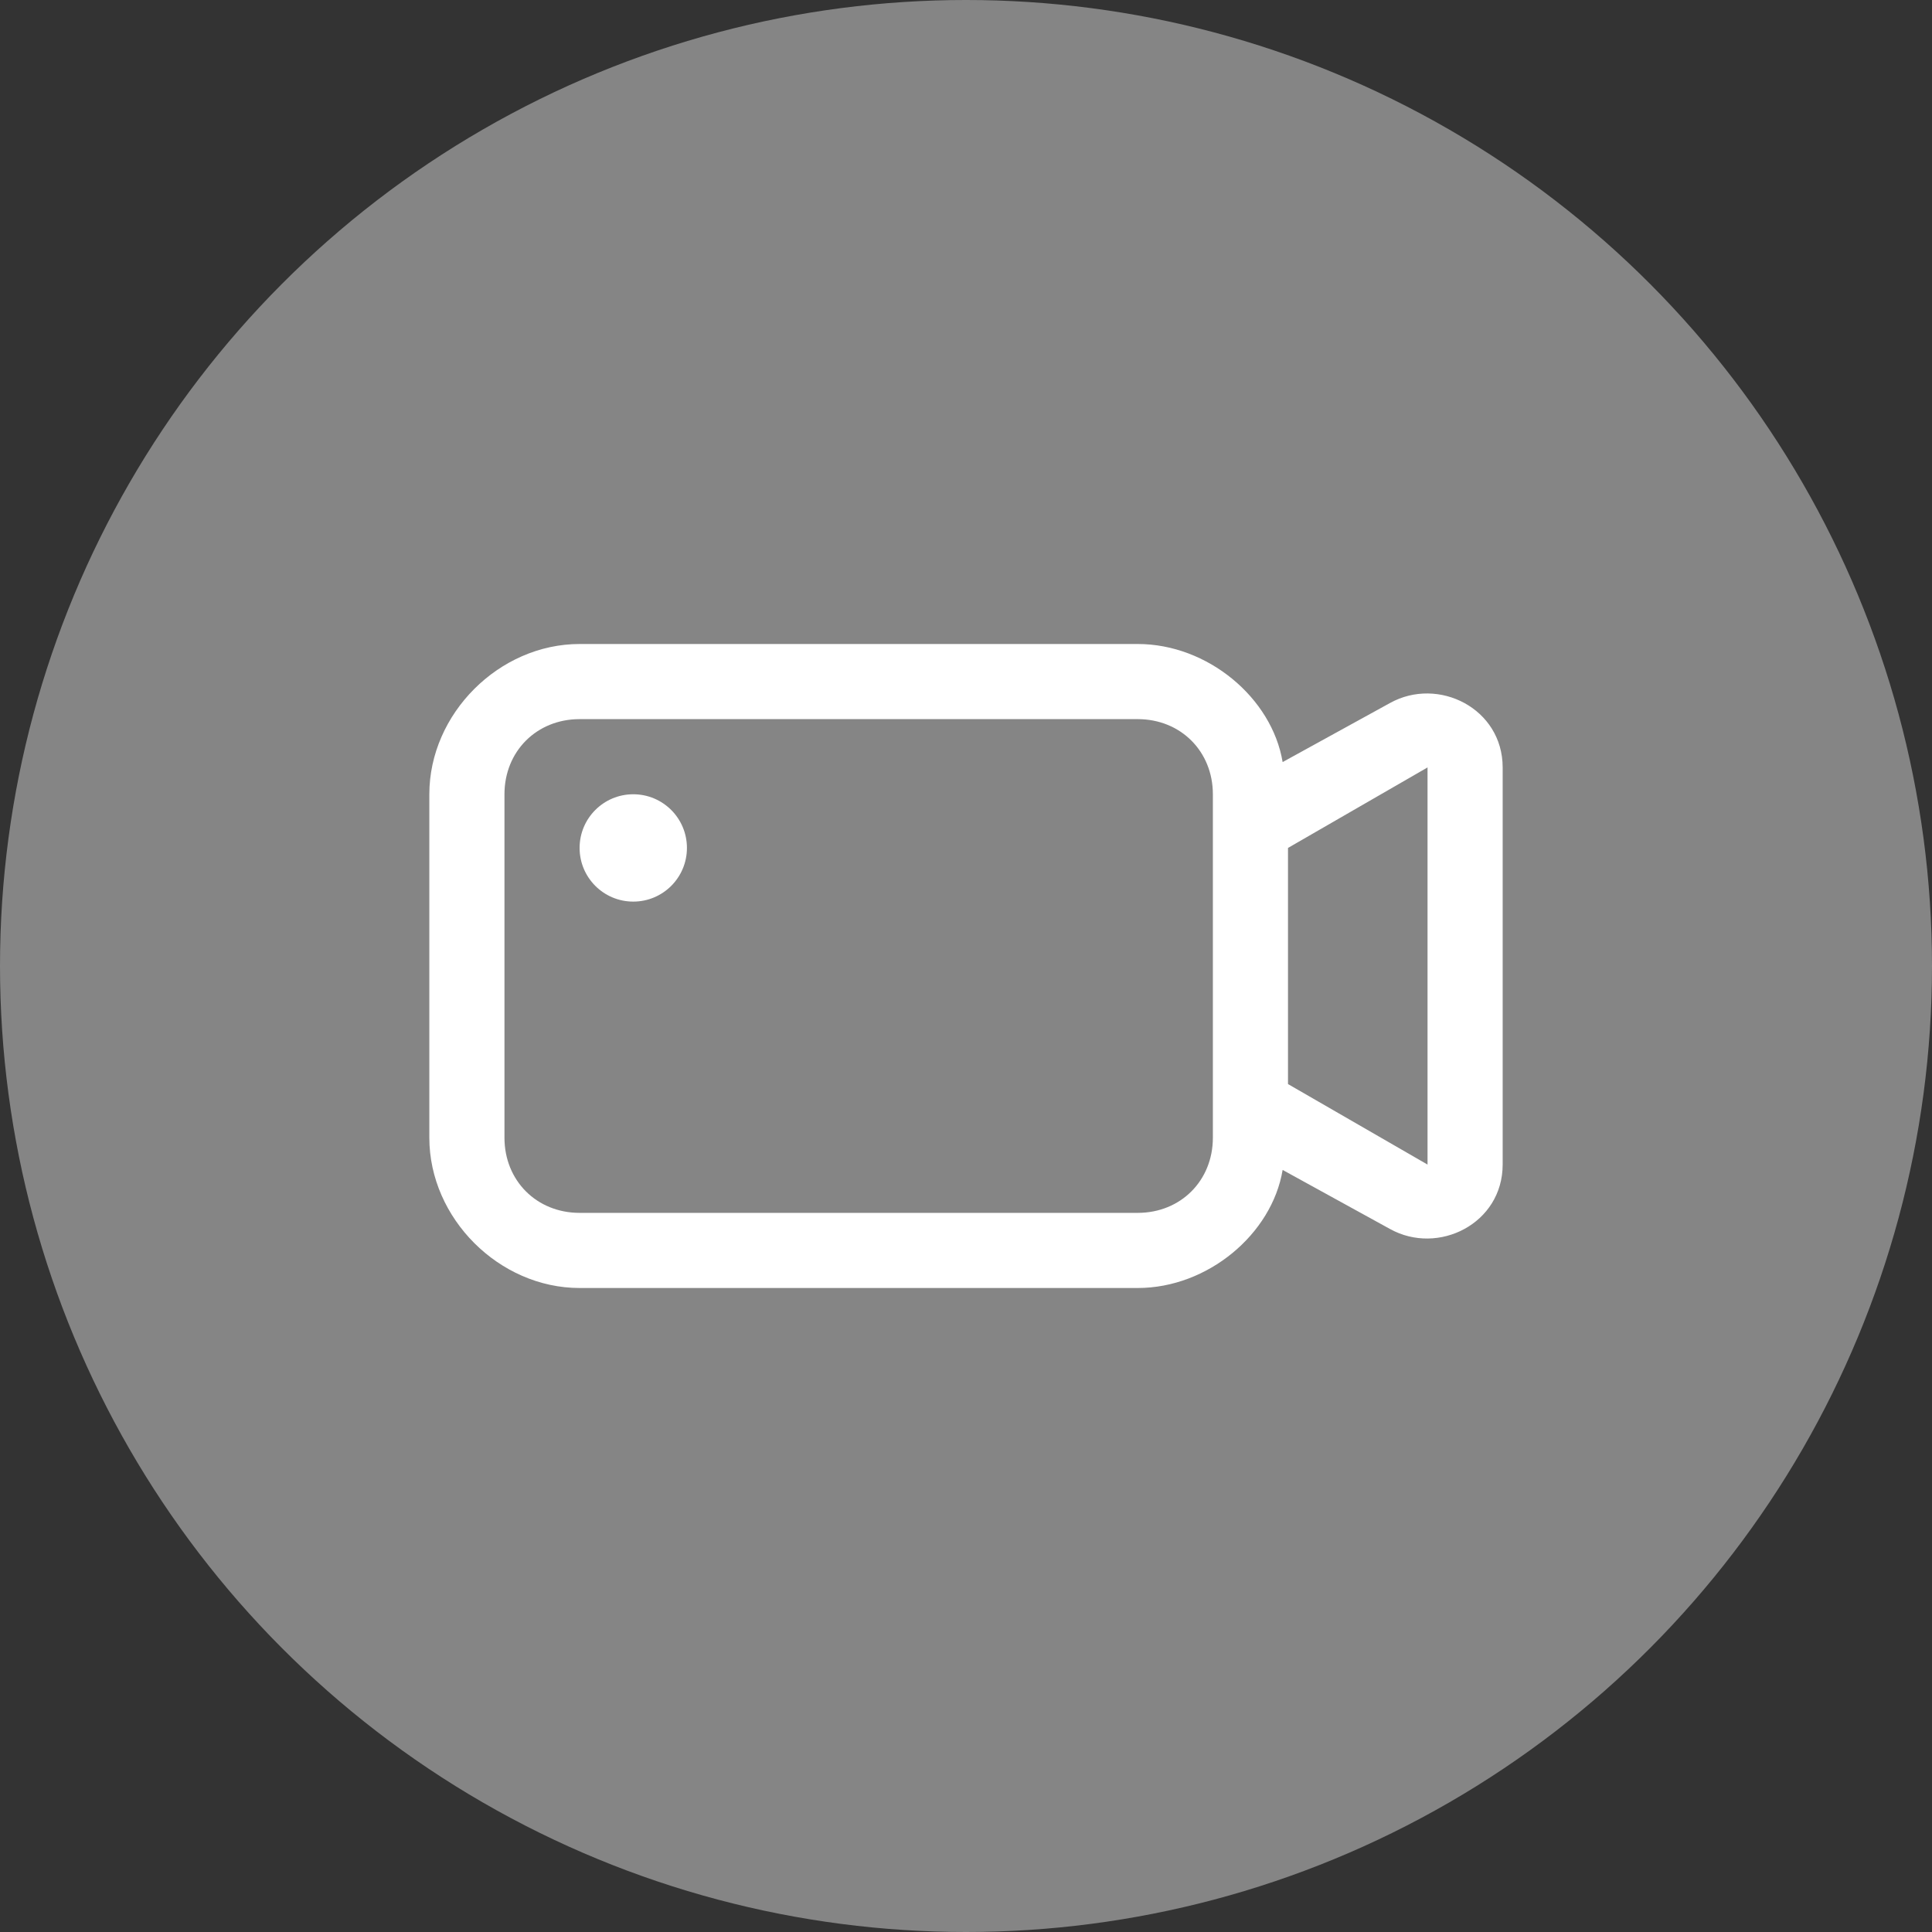
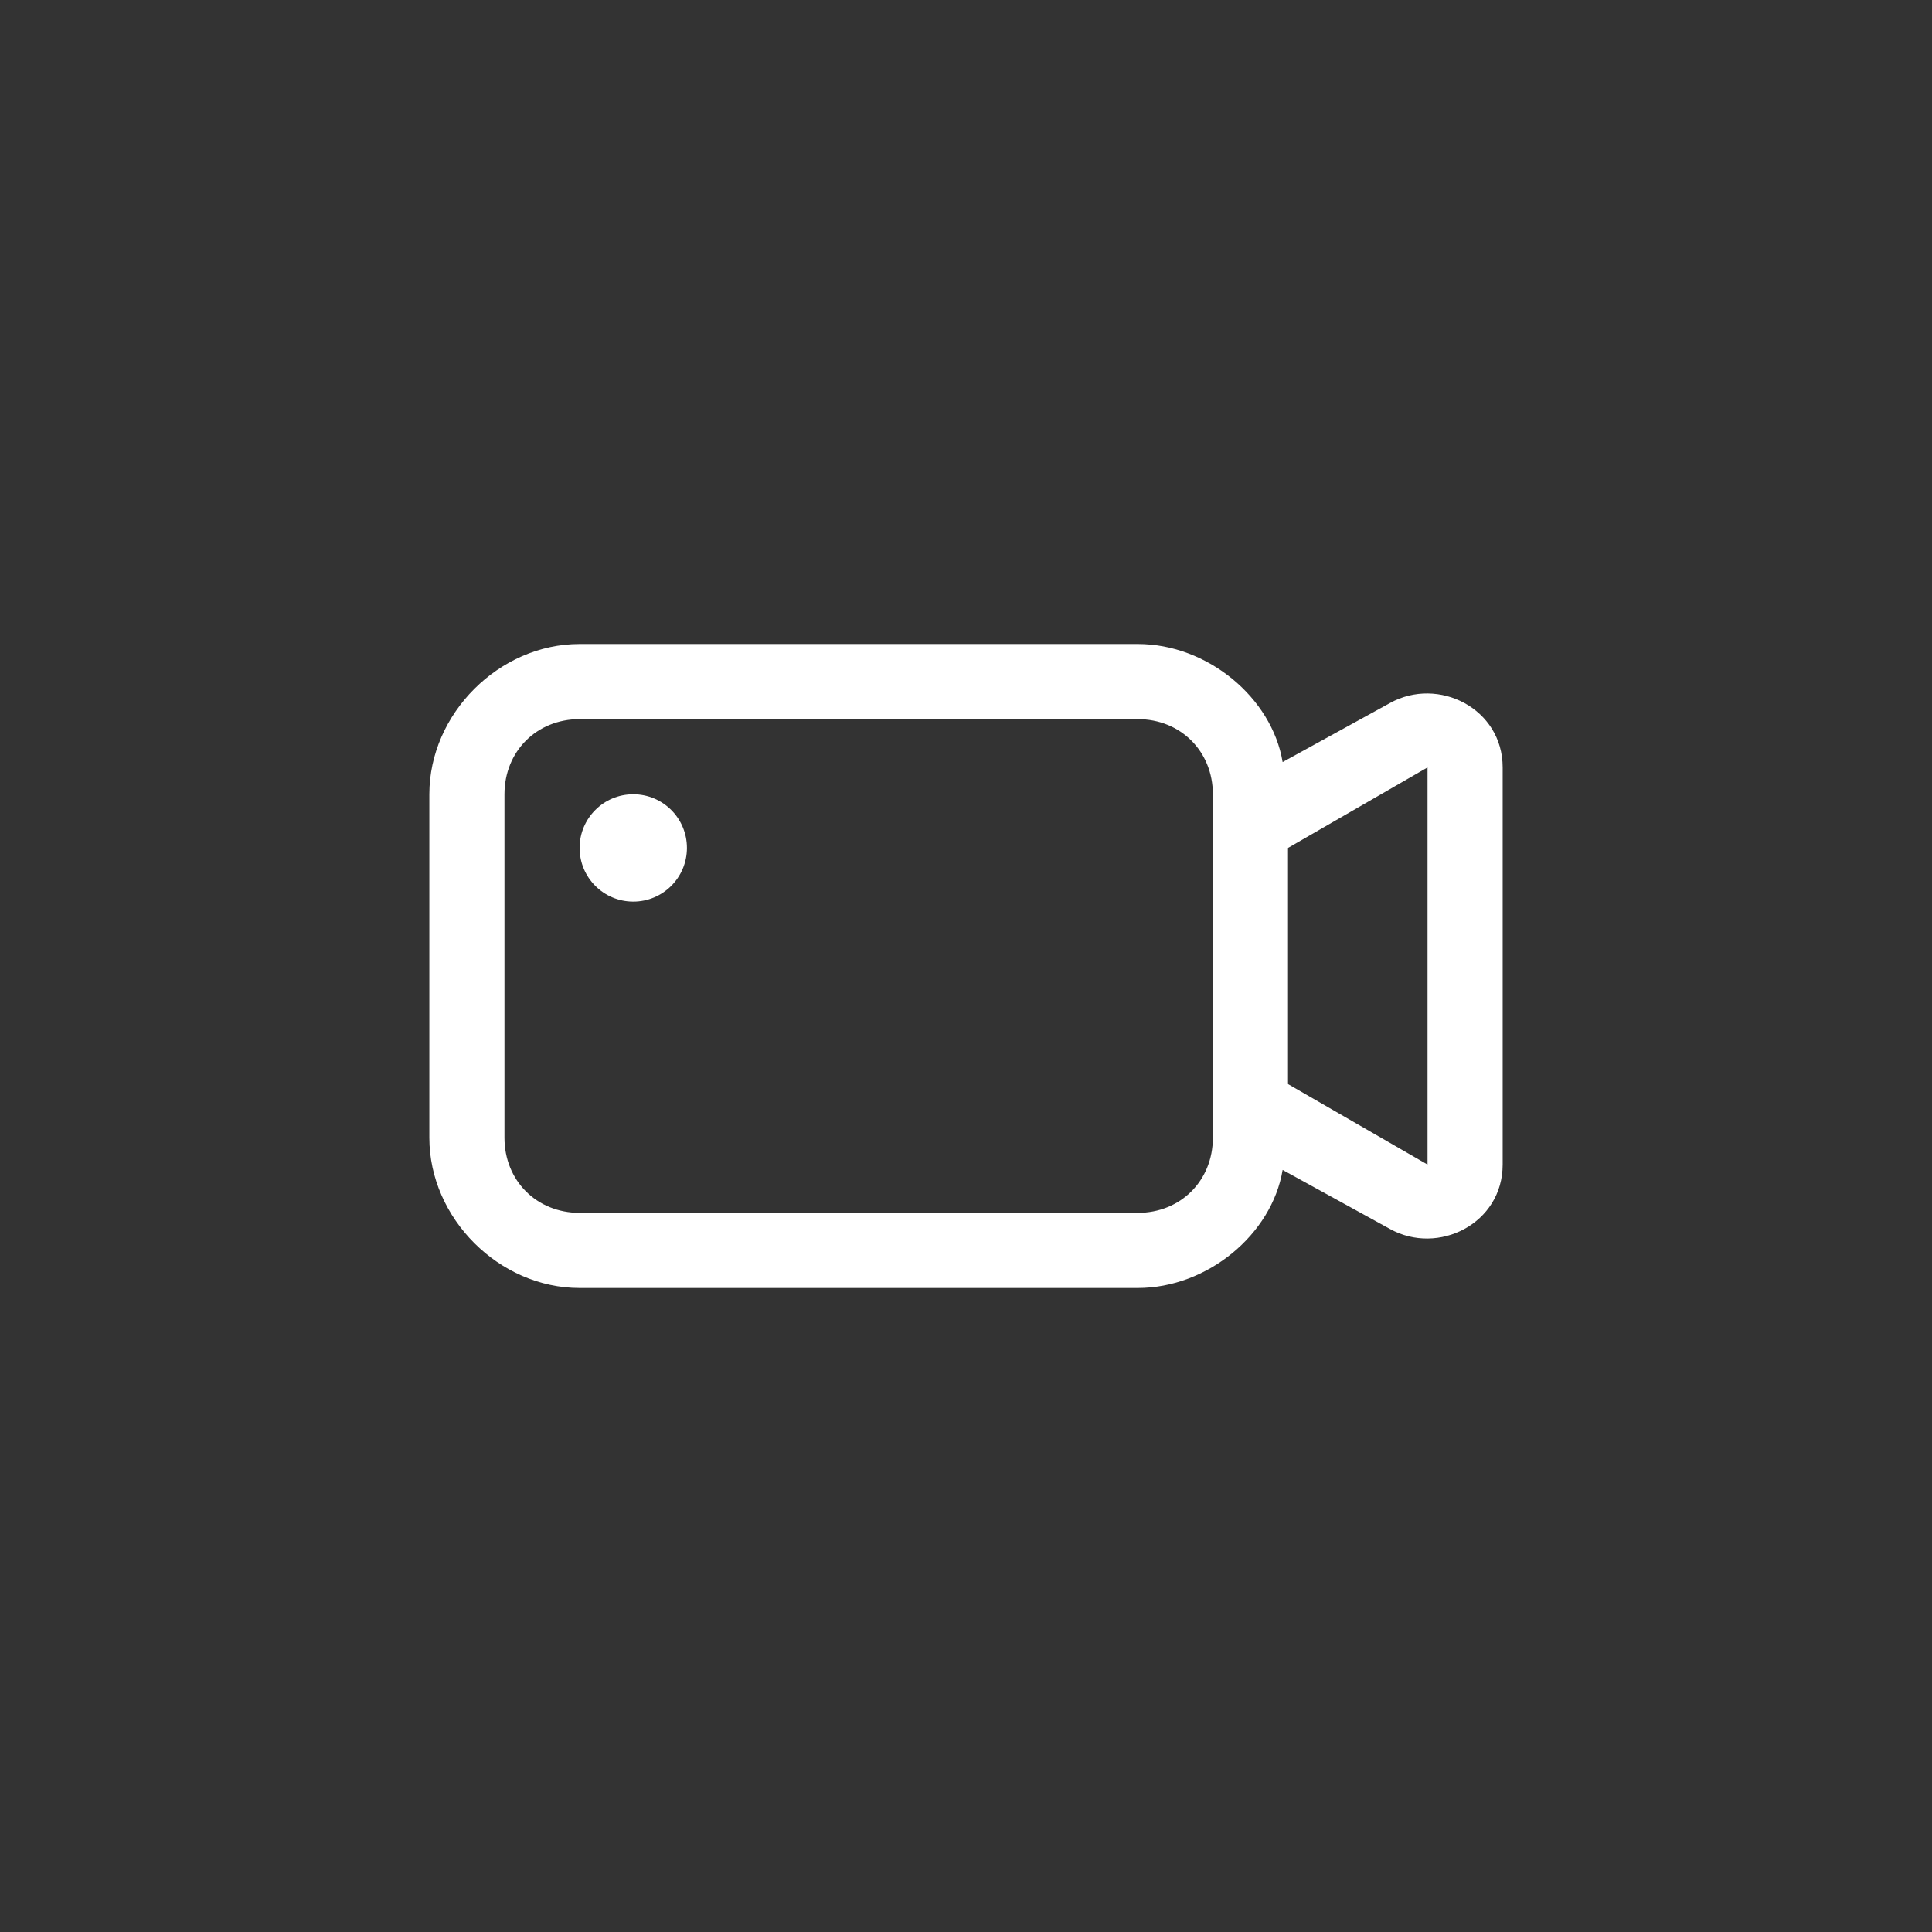
<svg xmlns="http://www.w3.org/2000/svg" width="72px" height="72px" viewBox="0 0 72 72" version="1.1">
  <rect x="0" y="0" width="72" height="72" fill="#333333" stroke="none" />
  <g id="Student-Landing" stroke="none" stroke-width="1" fill="none" fill-rule="evenodd">
    <g id="StudentProgram_Landing_Desktop" transform="translate(-934, -3034)" fill="#FFFFFF">
      <g id="HowCMWorks" transform="translate(0, 2840)">
        <g transform="translate(166, 194)" id="Step3">
          <g transform="translate(664, 0)">
            <g id="Img_Step_3" transform="translate(104, 0)">
-               <circle id="Oval" opacity="0.4" cx="36" cy="36" r="36" />
              <path d="M51.8,26.2 L47.8,28.4 C47.4,26 45,24 42.4,24 L21.6,24 C18.6,24 16,26.6 16,29.6 L16,42.4 C16,45.4 18.6,48 21.6,48 L42.4,48 C45,48 47.4,46 47.8,43.6 L51.8,45.8 C53.6,46.8 56,45.6 56,43.4 L56,28.6 C56,26.4 53.6,25.2 51.8,26.2 Z M45.2,42.4 C45.2,44 44,45.2 42.4,45.2 L21.6,45.2 C20,45.2 18.8,44 18.8,42.4 L18.8,29.6 C18.8,28 20,26.8 21.6,26.8 L42.4,26.8 C44,26.8 45.2,28 45.2,29.6 L45.2,42.4 L45.2,42.4 Z M53.2,28.6 L53.2,43.4 L48,40.4 L48,31.6 L53.2,28.6 Z M23.6,29.6 C24.705,29.6 25.6,30.495 25.6,31.6 C25.6,32.705 24.705,33.6 23.6,33.6 C22.495,33.6 21.6,32.705 21.6,31.6 C21.6,30.495 22.495,29.6 23.6,29.6 Z" id="Mask" fill-rule="nonzero" />
            </g>
          </g>
        </g>
      </g>
    </g>
  </g>
</svg>